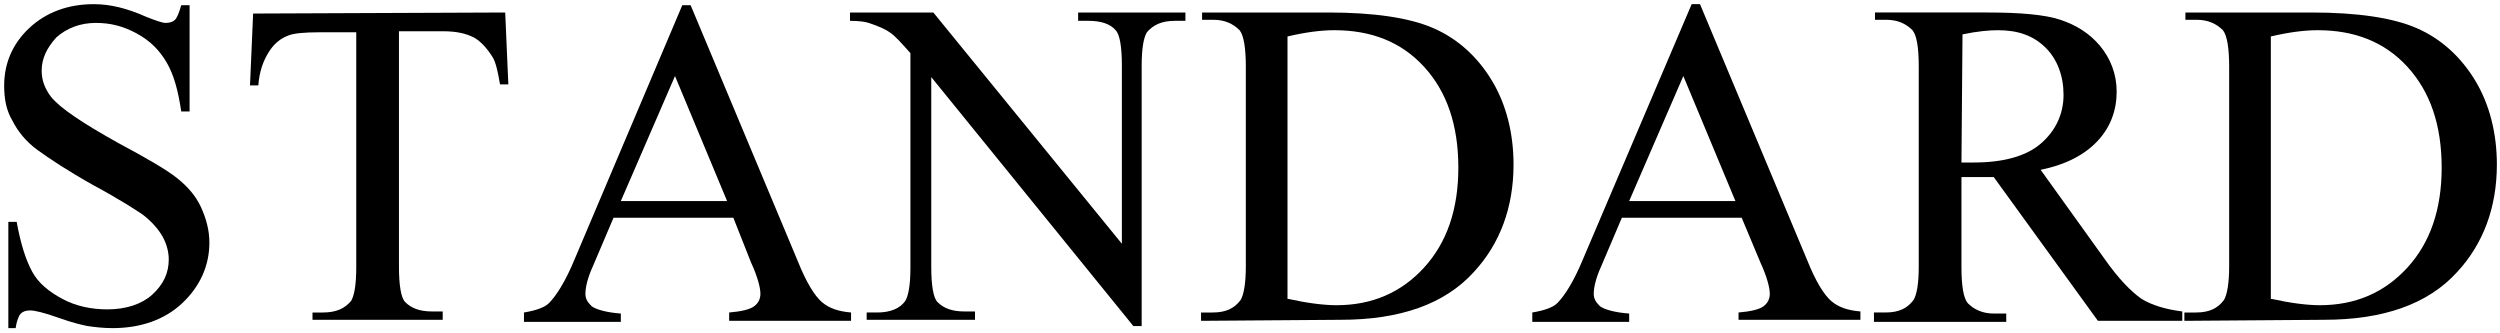
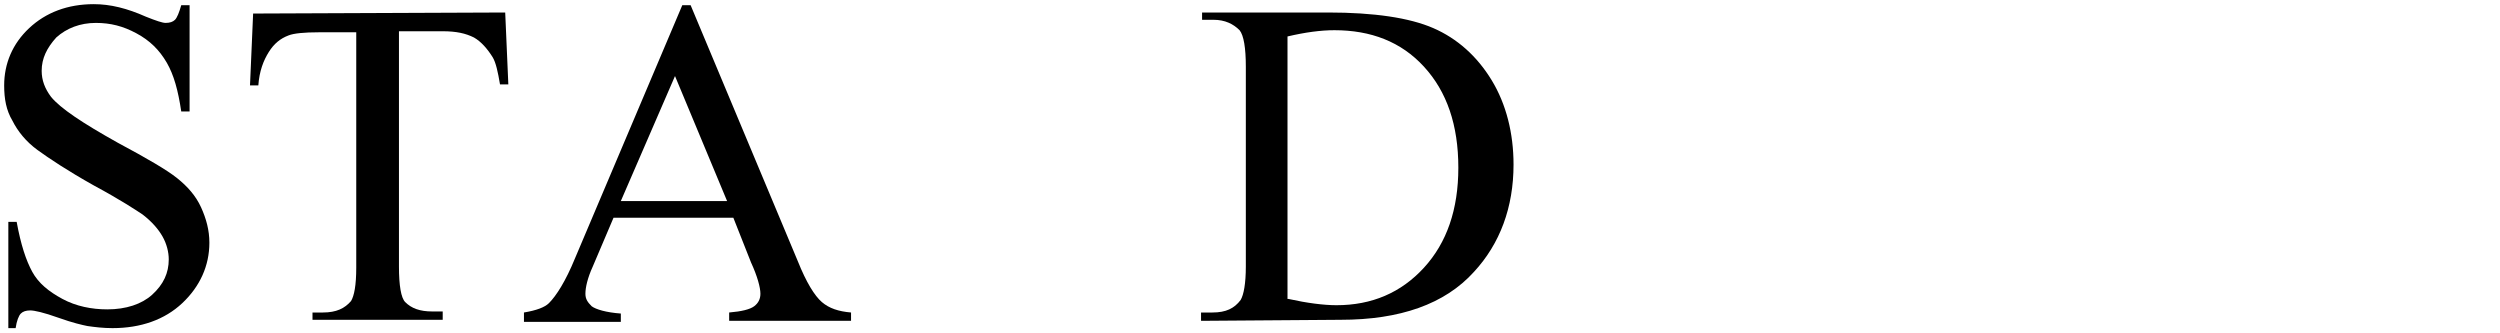
<svg xmlns="http://www.w3.org/2000/svg" enable-background="new 0 0 240 32" viewBox="0 0 240 32">
  <path d="m18.2.5v10.2h-.8c-.3-2-.7-3.5-1.4-4.7s-1.6-2.1-2.9-2.8-2.5-1-3.9-1c-1.5 0-2.8.5-3.8 1.4-.9 1-1.4 2-1.4 3.2 0 .9.3 1.7.9 2.5.9 1.1 3 2.5 6.4 4.4 2.8 1.5 4.7 2.6 5.7 3.4s1.8 1.7 2.3 2.8.8 2.2.8 3.4c0 2.2-.9 4.2-2.6 5.8s-4 2.4-6.7 2.4c-.9 0-1.7-.1-2.4-.2-.5-.1-1.4-.3-2.8-.8s-2.3-.7-2.7-.7-.7.1-.9.3-.4.7-.5 1.4h-.7v-10.2h.8c.4 2.2.9 3.7 1.5 4.8s1.6 1.9 2.9 2.6 2.8 1 4.3 1c1.8 0 3.3-.5 4.3-1.4 1.1-1 1.6-2.1 1.6-3.4 0-.7-.2-1.5-.6-2.2s-1-1.4-1.9-2.1c-.6-.4-2.1-1.4-4.7-2.8-2.5-1.4-4.3-2.6-5.4-3.4s-1.9-1.8-2.4-2.8c-.6-1-.8-2.1-.8-3.4 0-2.1.8-4 2.4-5.5s3.7-2.3 6.2-2.3c1.6 0 3.2.4 5 1.2 1 .4 1.6.6 1.9.6.4 0 .7-.1.9-.3s.4-.7.6-1.4z" />
  <path d="m48.5 1.2.3 6.9h-.8c-.2-1.2-.4-2.1-.7-2.6-.5-.8-1.1-1.5-1.8-1.9-.8-.4-1.7-.6-3-.6h-4.2v22.6c0 1.8.2 3 .6 3.4.6.6 1.4.9 2.6.9h1v.8h-12.5v-.7h1c1.3 0 2.1-.4 2.7-1.1.3-.5.5-1.5.5-3.2v-22.6h-3.6c-1.4 0-2.4.1-2.9.3-.8.3-1.4.8-1.9 1.6s-.9 1.8-1 3.2h-.8l.3-6.9z" />
  <path d="m70.4 20.9h-11.5l-2 4.7c-.5 1.1-.7 2-.7 2.6 0 .5.2.8.6 1.2.4.3 1.4.6 2.8.7v.8h-9.3v-.9c1.2-.2 2-.5 2.4-.9.7-.7 1.6-2.1 2.5-4.3l10.3-24.3h.8l10.3 24.6c.8 2 1.6 3.3 2.3 3.9s1.6.9 2.8 1v.8h-11.7v-.8c1.2-.1 2-.3 2.4-.6s.6-.7.6-1.2c0-.6-.3-1.7-.9-3zm-.6-1.6-5-12-5.2 12z" />
-   <path d="m81.6 1.2h8l18.1 22.2v-17.1c0-1.8-.2-3-.6-3.4-.5-.6-1.4-.9-2.6-.9h-1v-.8h10.3v.8h-1c-1.3 0-2.1.4-2.7 1.1-.3.5-.5 1.5-.5 3.2v25h-.8l-19.4-23.9v18.2c0 1.8.2 3 .6 3.4.6.6 1.4.9 2.6.9h1v.8h-10.4v-.7h1c1.3 0 2.2-.4 2.7-1.1.3-.5.5-1.5.5-3.2v-20.6c-.9-1-1.5-1.7-2-2-.4-.3-1.1-.6-2-.9-.3-.1-.9-.2-1.8-.2z" />
  <path d="m115.3 30.8v-.8h1.1c1.3 0 2.1-.4 2.7-1.2.3-.5.5-1.6.5-3.2v-19.2c0-1.8-.2-3-.6-3.5-.6-.6-1.4-1-2.5-1h-1.1v-.7h12.1c4.4 0 7.8.5 10.1 1.5s4.2 2.7 5.6 5 2.1 5.1 2.1 8.1c0 4.1-1.3 7.6-3.8 10.3-2.8 3.1-7.1 4.6-12.8 4.6zm8.4-2.1c1.8.4 3.4.6 4.6.6 3.4 0 6.2-1.2 8.4-3.6s3.3-5.6 3.3-9.6c0-4.1-1.1-7.3-3.3-9.7s-5.1-3.5-8.6-3.5c-1.3 0-2.8.2-4.5.6v25.2z" />
-   <path d="m167.2 20.9h-11.5l-2 4.7c-.5 1.1-.7 2-.7 2.6 0 .5.2.8.6 1.2.4.3 1.4.6 2.8.7v.8h-9.3v-.9c1.2-.2 2-.5 2.4-.9.7-.7 1.6-2.1 2.5-4.3l10.4-24.4h.8l10.3 24.6c.8 2 1.6 3.3 2.3 3.9s1.6.9 2.8 1v.8h-11.7v-.7c1.2-.1 2-.3 2.4-.6s.6-.7.6-1.2c0-.6-.3-1.7-.9-3zm-.6-1.6-5-12-5.2 12z" />
-   <path d="m209.3 30.8h-7.9l-10-13.8c-.7 0-1.3 0-1.8 0-.2 0-.4 0-.6 0s-.4 0-.7 0v8.6c0 1.9.2 3 .6 3.5.6.6 1.4 1 2.5 1h1.2v.8h-12.7v-.9h1.1c1.3 0 2.1-.4 2.7-1.2.3-.5.5-1.5.5-3.2v-19.2c0-1.9-.2-3-.6-3.5-.6-.6-1.4-1-2.5-1h-1.1v-.7h10.8c3.1 0 5.5.2 7 .7s2.8 1.3 3.8 2.5 1.6 2.7 1.6 4.4c0 1.8-.6 3.4-1.8 4.7s-3 2.3-5.5 2.8l6.1 8.5c1.4 2 2.6 3.2 3.6 3.9 1 .6 2.3 1 3.9 1.2v.9zm-21-15.2h.7s.4 0 .5 0c2.8 0 5-.6 6.4-1.8s2.2-2.8 2.2-4.7c0-1.8-.6-3.4-1.7-4.5-1.2-1.2-2.7-1.7-4.6-1.7-.8 0-2 .1-3.4.4z" />
-   <path d="m209.7 30.8v-.8h1.1c1.3 0 2.1-.4 2.7-1.2.3-.5.5-1.6.5-3.2v-19.2c0-1.8-.2-3-.6-3.5-.6-.6-1.4-1-2.5-1h-1.1v-.7h12.1c4.4 0 7.8.5 10.1 1.5s4.2 2.7 5.6 5 2.1 5.1 2.1 8.1c0 4.1-1.3 7.6-3.8 10.3-2.8 3.1-7.1 4.6-12.8 4.6zm8.4-2.1c1.8.4 3.4.6 4.6.6 3.4 0 6.2-1.2 8.4-3.6s3.3-5.6 3.3-9.6c0-4.1-1.1-7.3-3.3-9.7s-5.1-3.5-8.6-3.5c-1.3 0-2.8.2-4.5.6v25.2z" />
</svg>